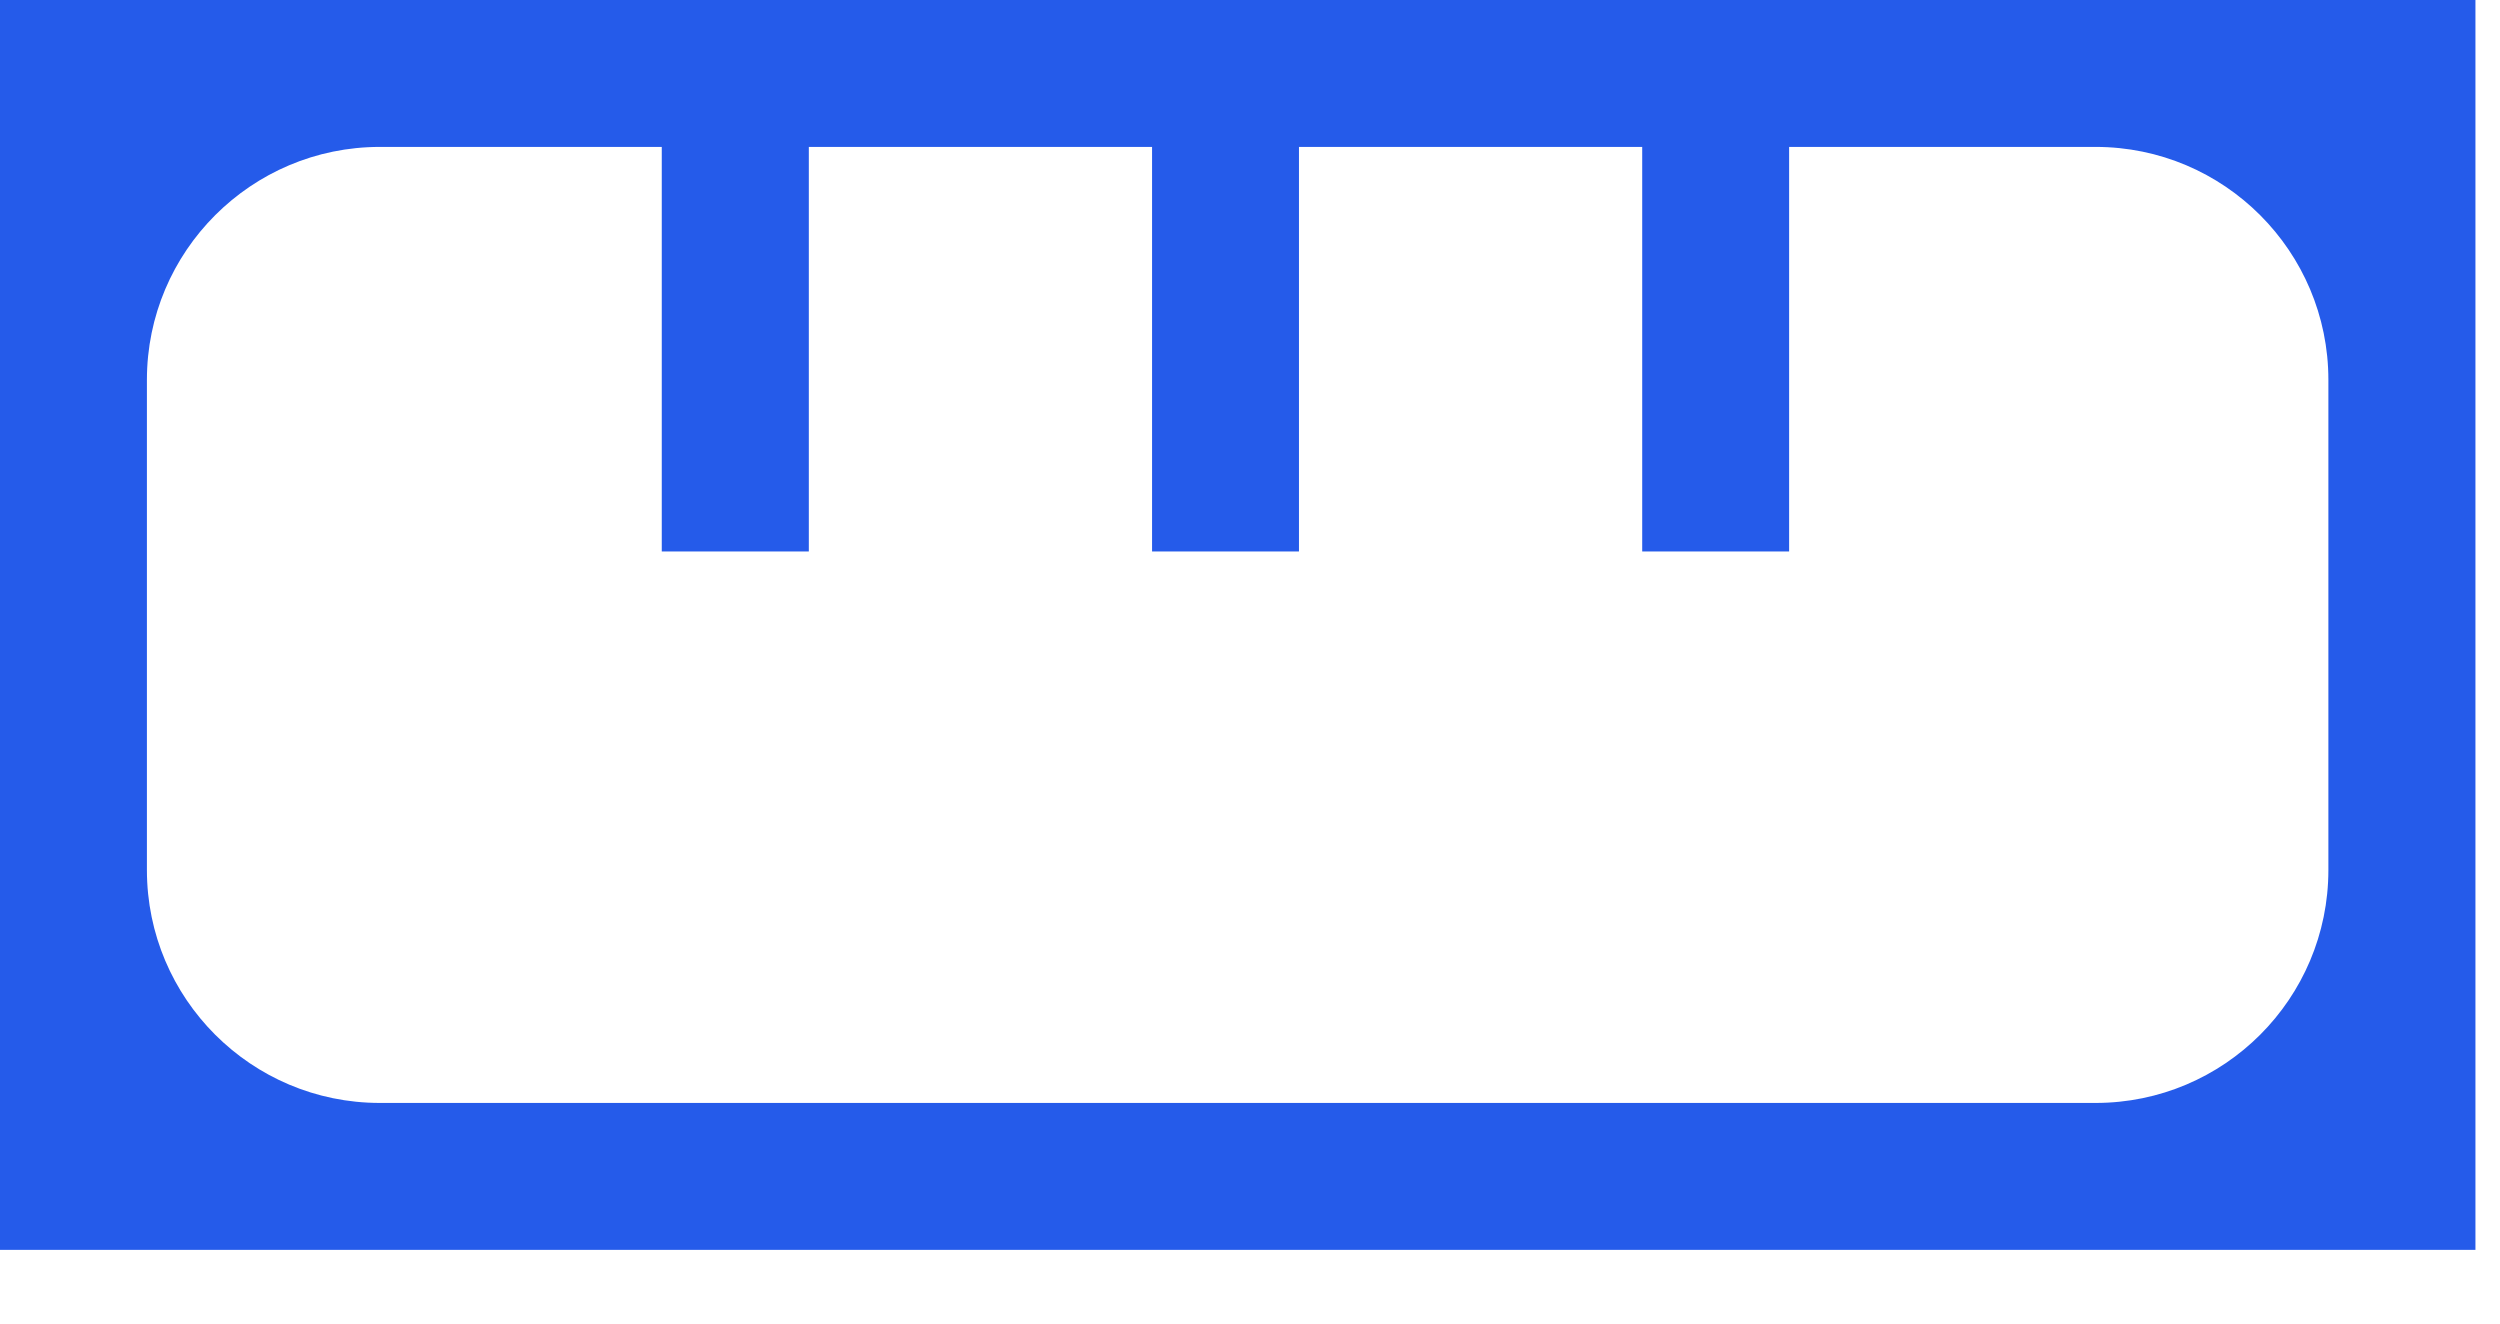
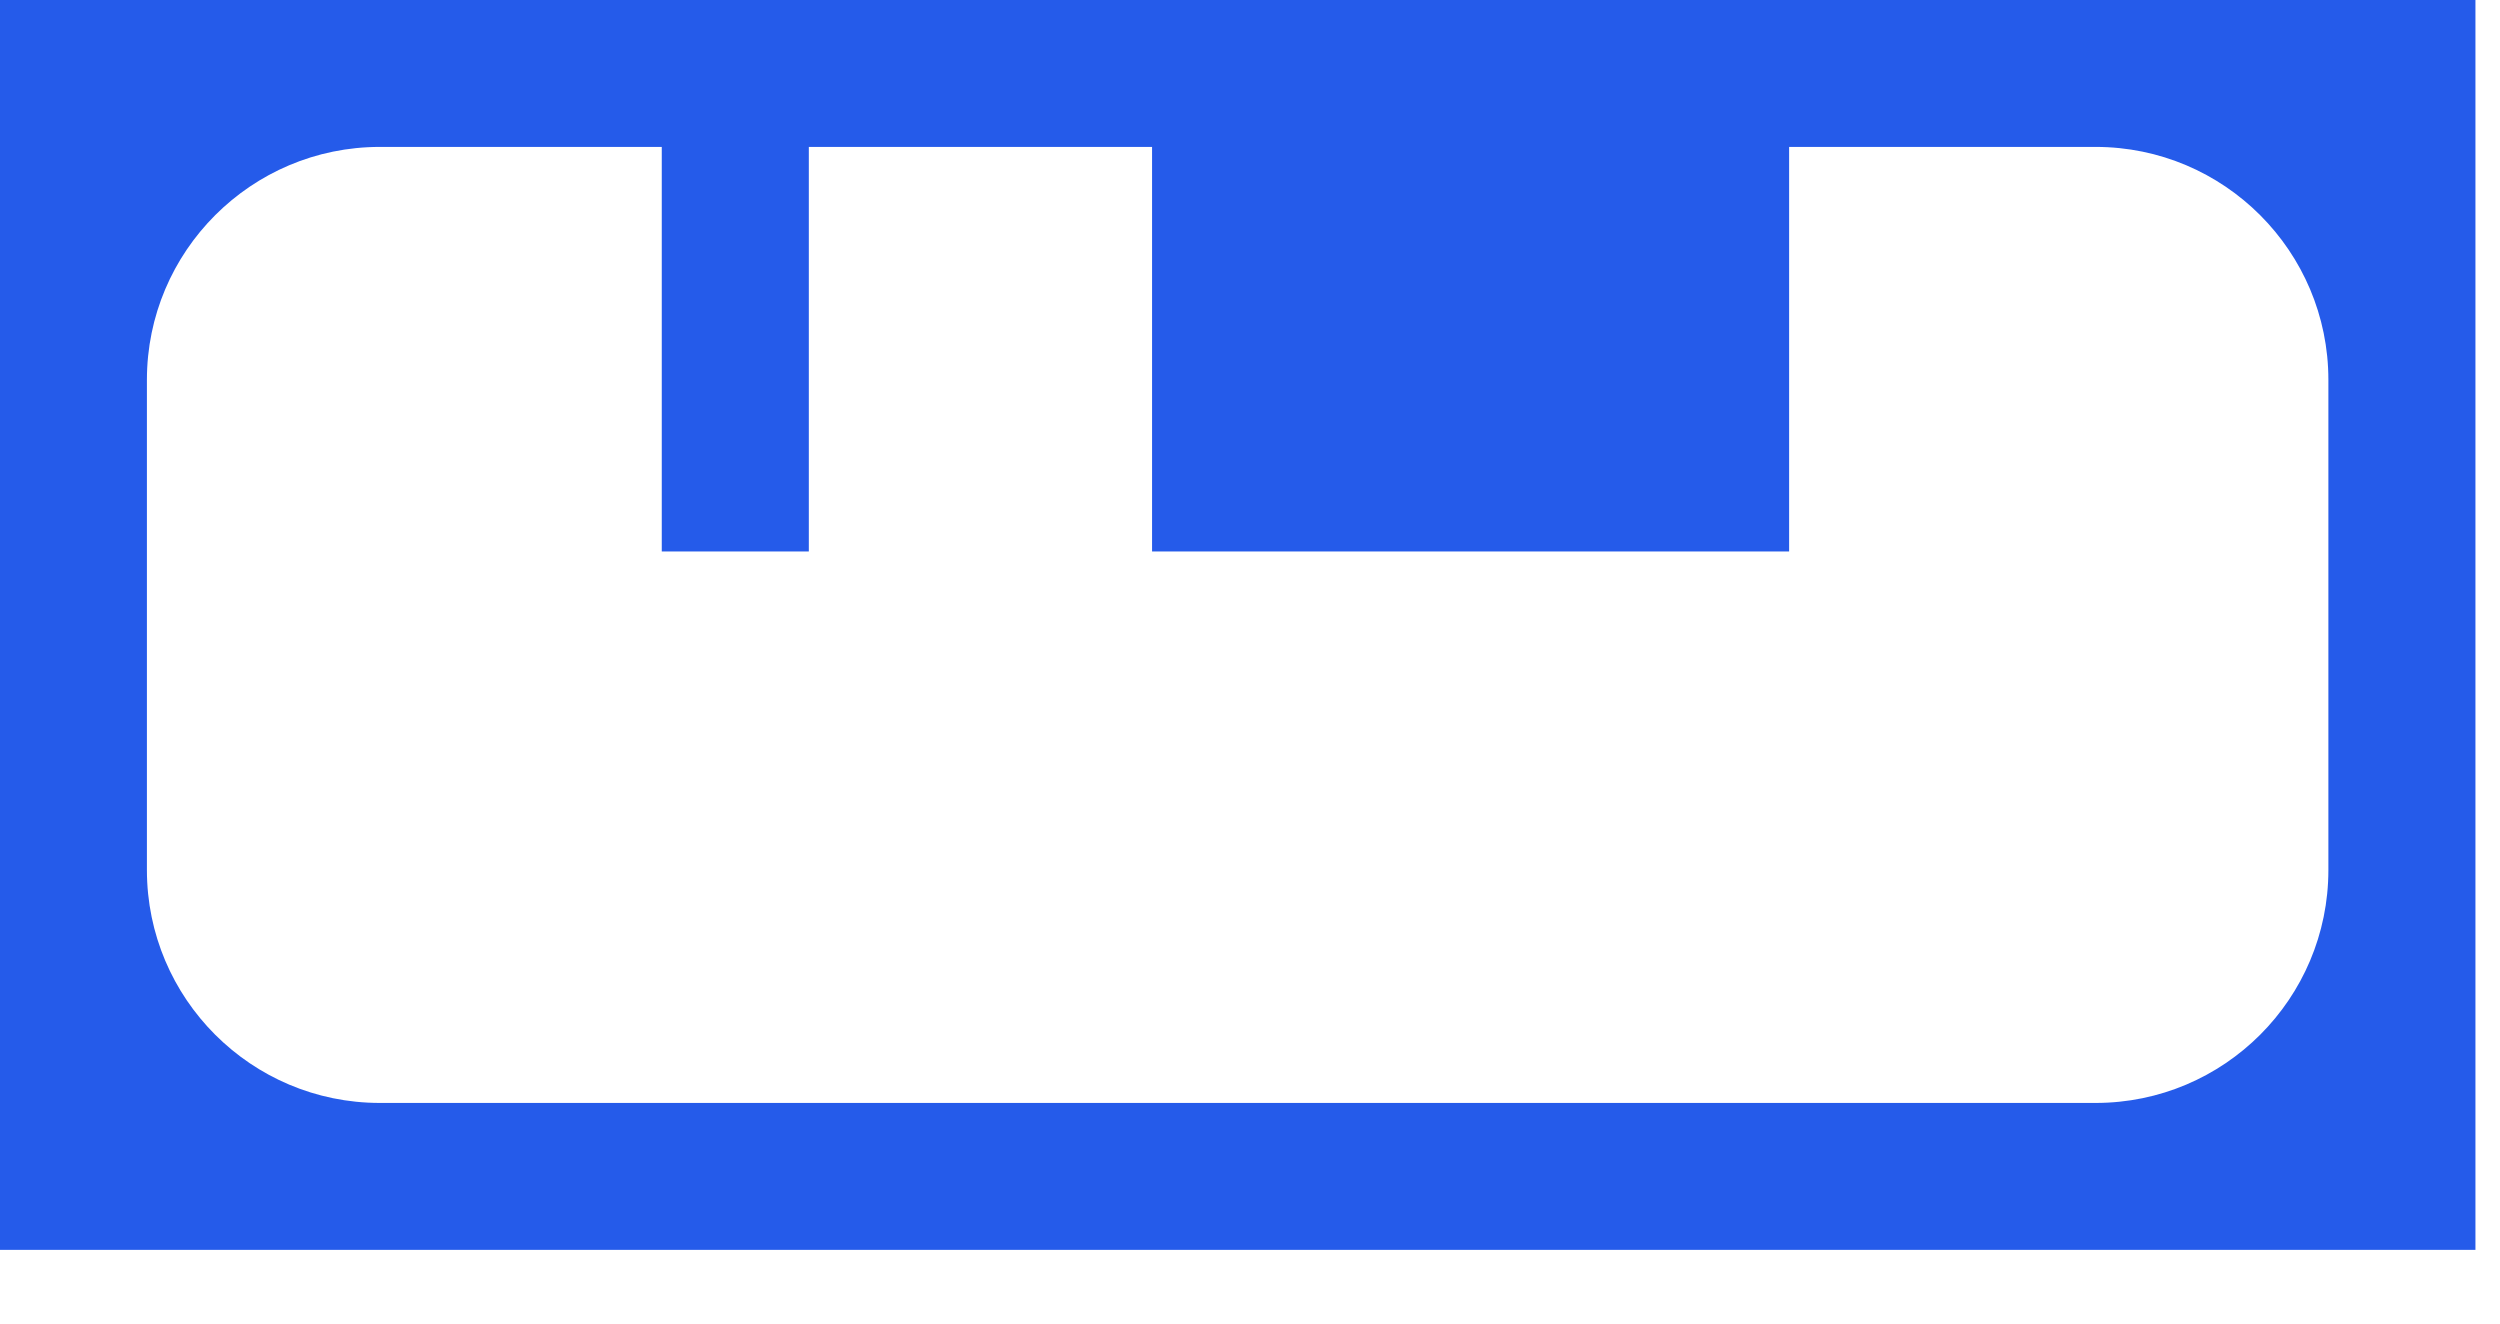
<svg xmlns="http://www.w3.org/2000/svg" width="17" height="9" viewBox="0 0 17 9" fill="none">
-   <path fill-rule="evenodd" clip-rule="evenodd" d="M16.833 8.499H0V0H16.833V8.499ZM2.583 0.999C1.709 0.999 0.999 1.709 0.999 2.583V5.916C0.999 6.791 1.709 7.5 2.583 7.5H14.25C15.124 7.5 15.833 6.791 15.833 5.916V2.583C15.833 1.709 15.124 0.999 14.25 0.999H12.166V3.75H11.167V0.999H8.833V3.75H7.834V0.999H5.5V3.75H4.5V0.999H2.583Z" fill="#255BEA" />
+   <path fill-rule="evenodd" clip-rule="evenodd" d="M16.833 8.499H0V0H16.833V8.499ZM2.583 0.999C1.709 0.999 0.999 1.709 0.999 2.583V5.916C0.999 6.791 1.709 7.5 2.583 7.5H14.25C15.124 7.5 15.833 6.791 15.833 5.916V2.583C15.833 1.709 15.124 0.999 14.25 0.999H12.166V3.75H11.167V0.999V3.75H7.834V0.999H5.5V3.75H4.5V0.999H2.583Z" fill="#255BEA" />
</svg>